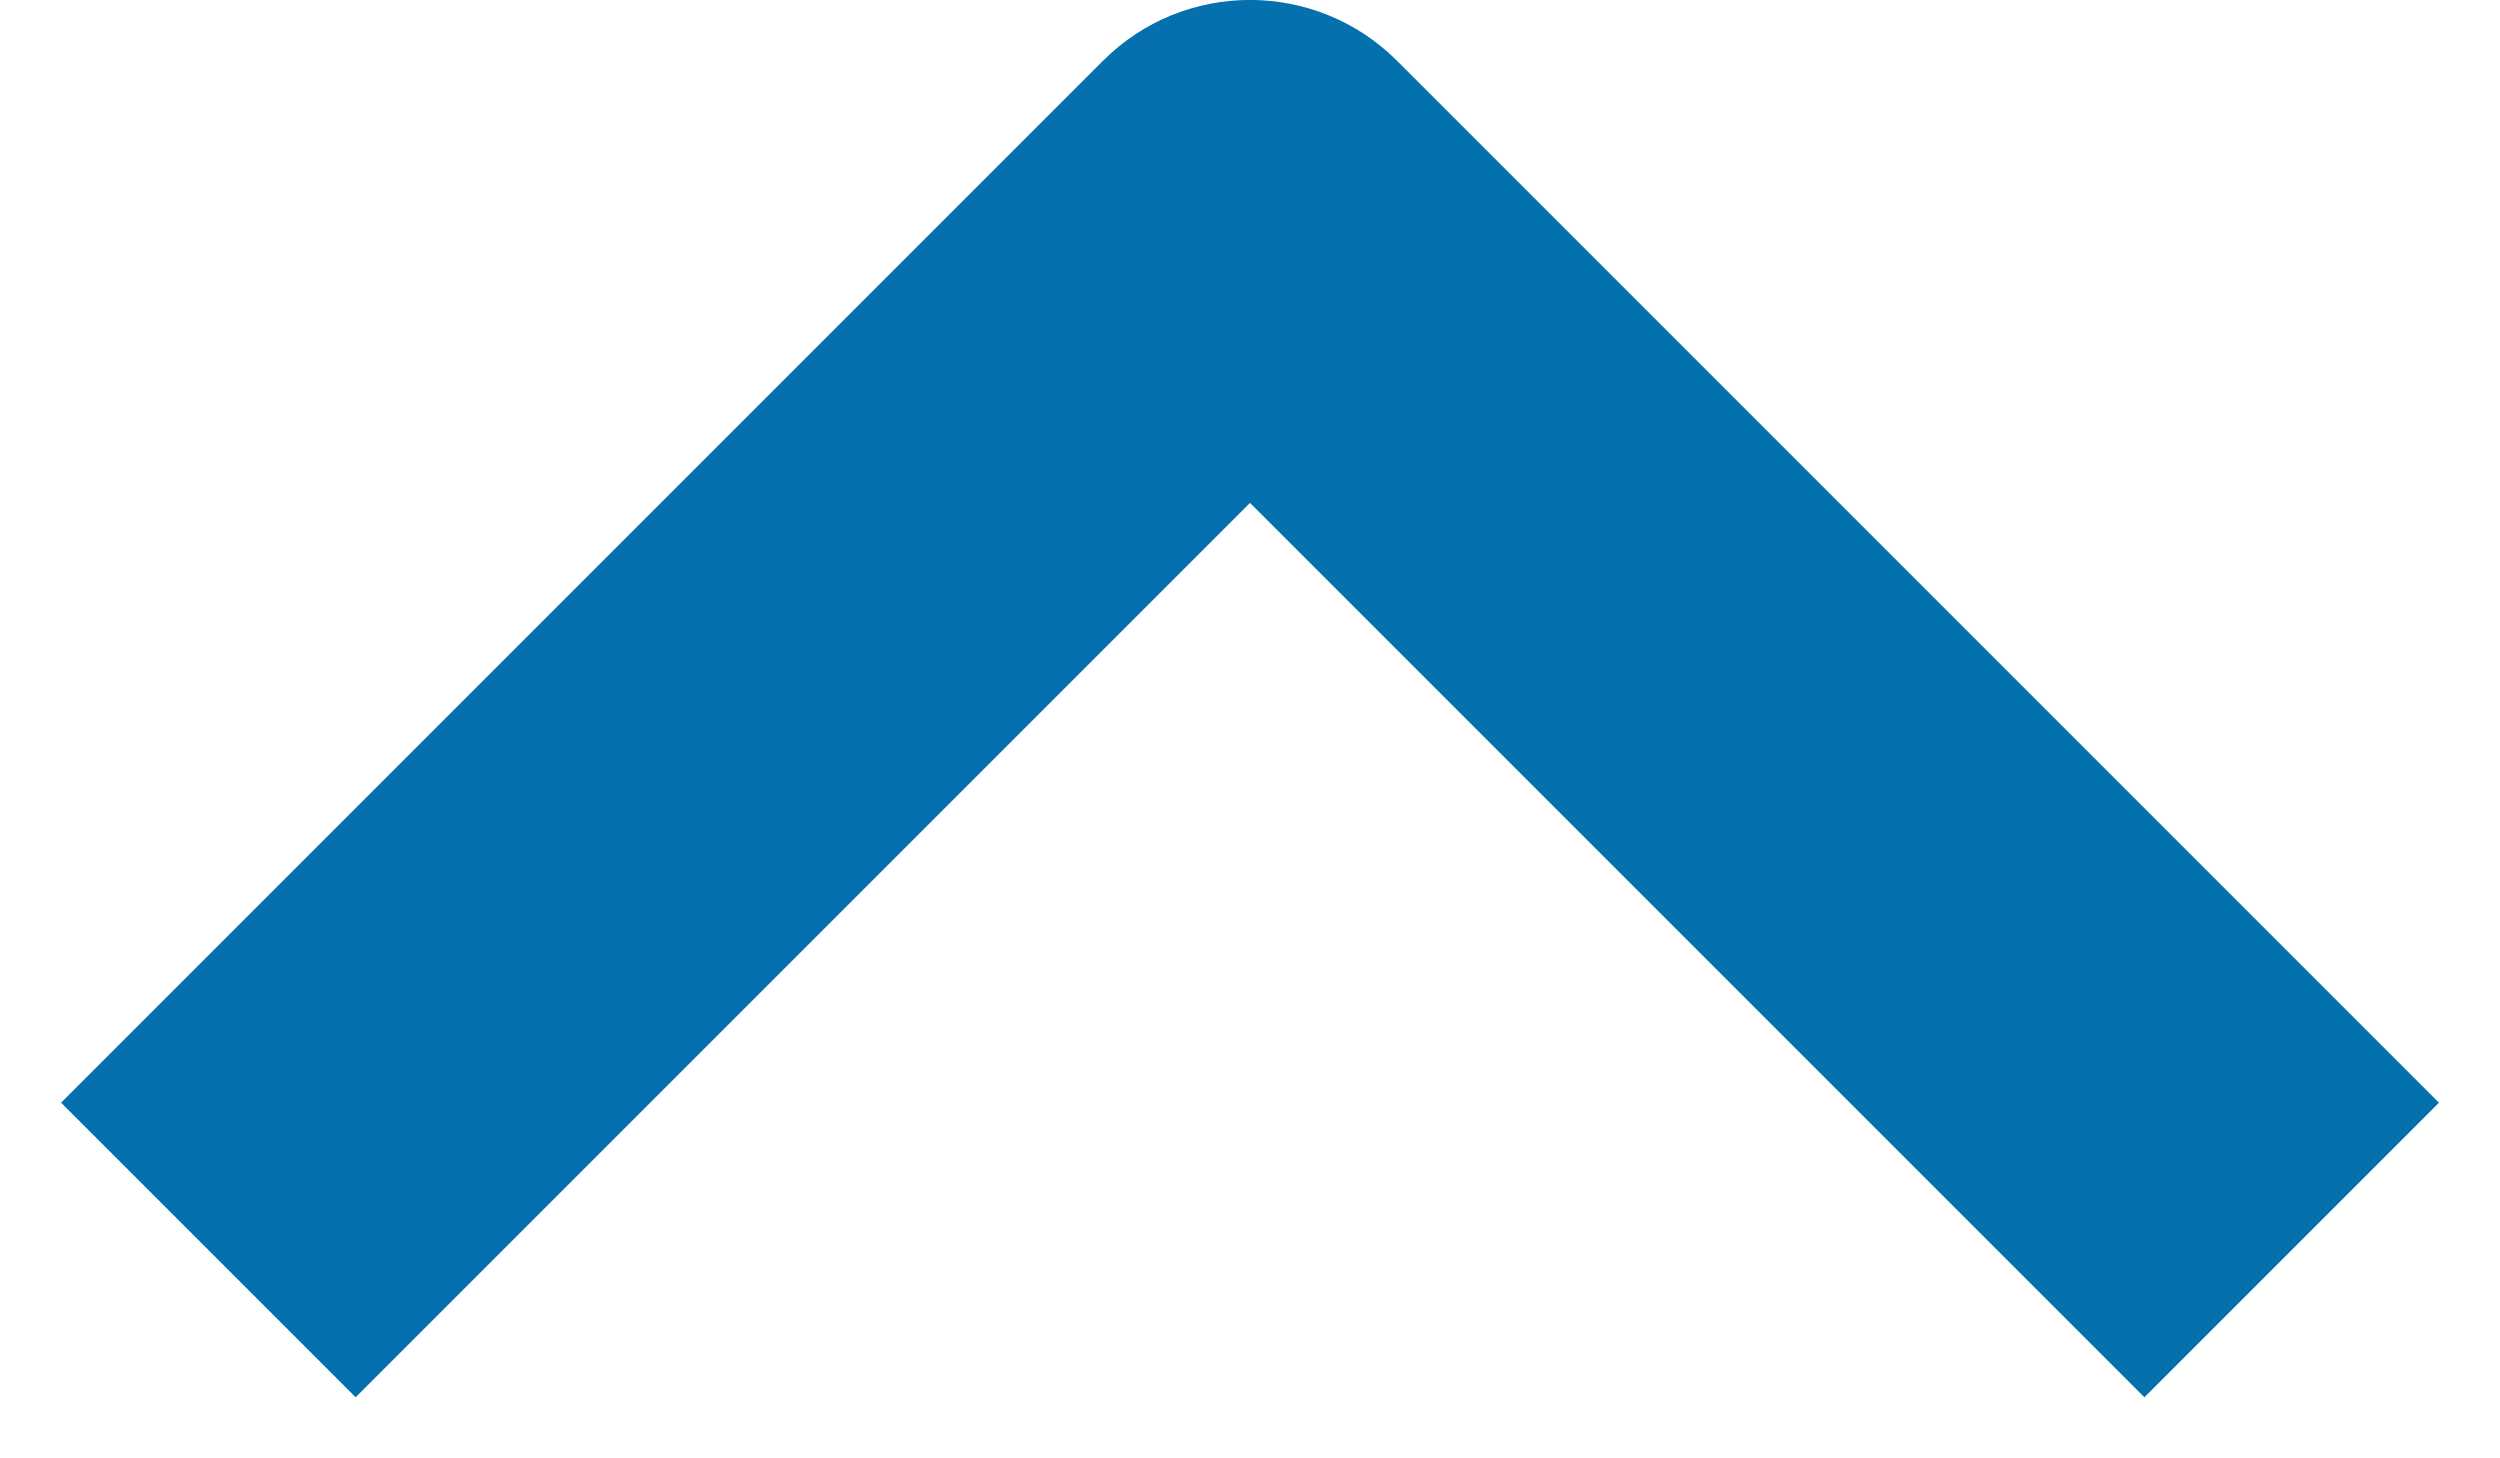
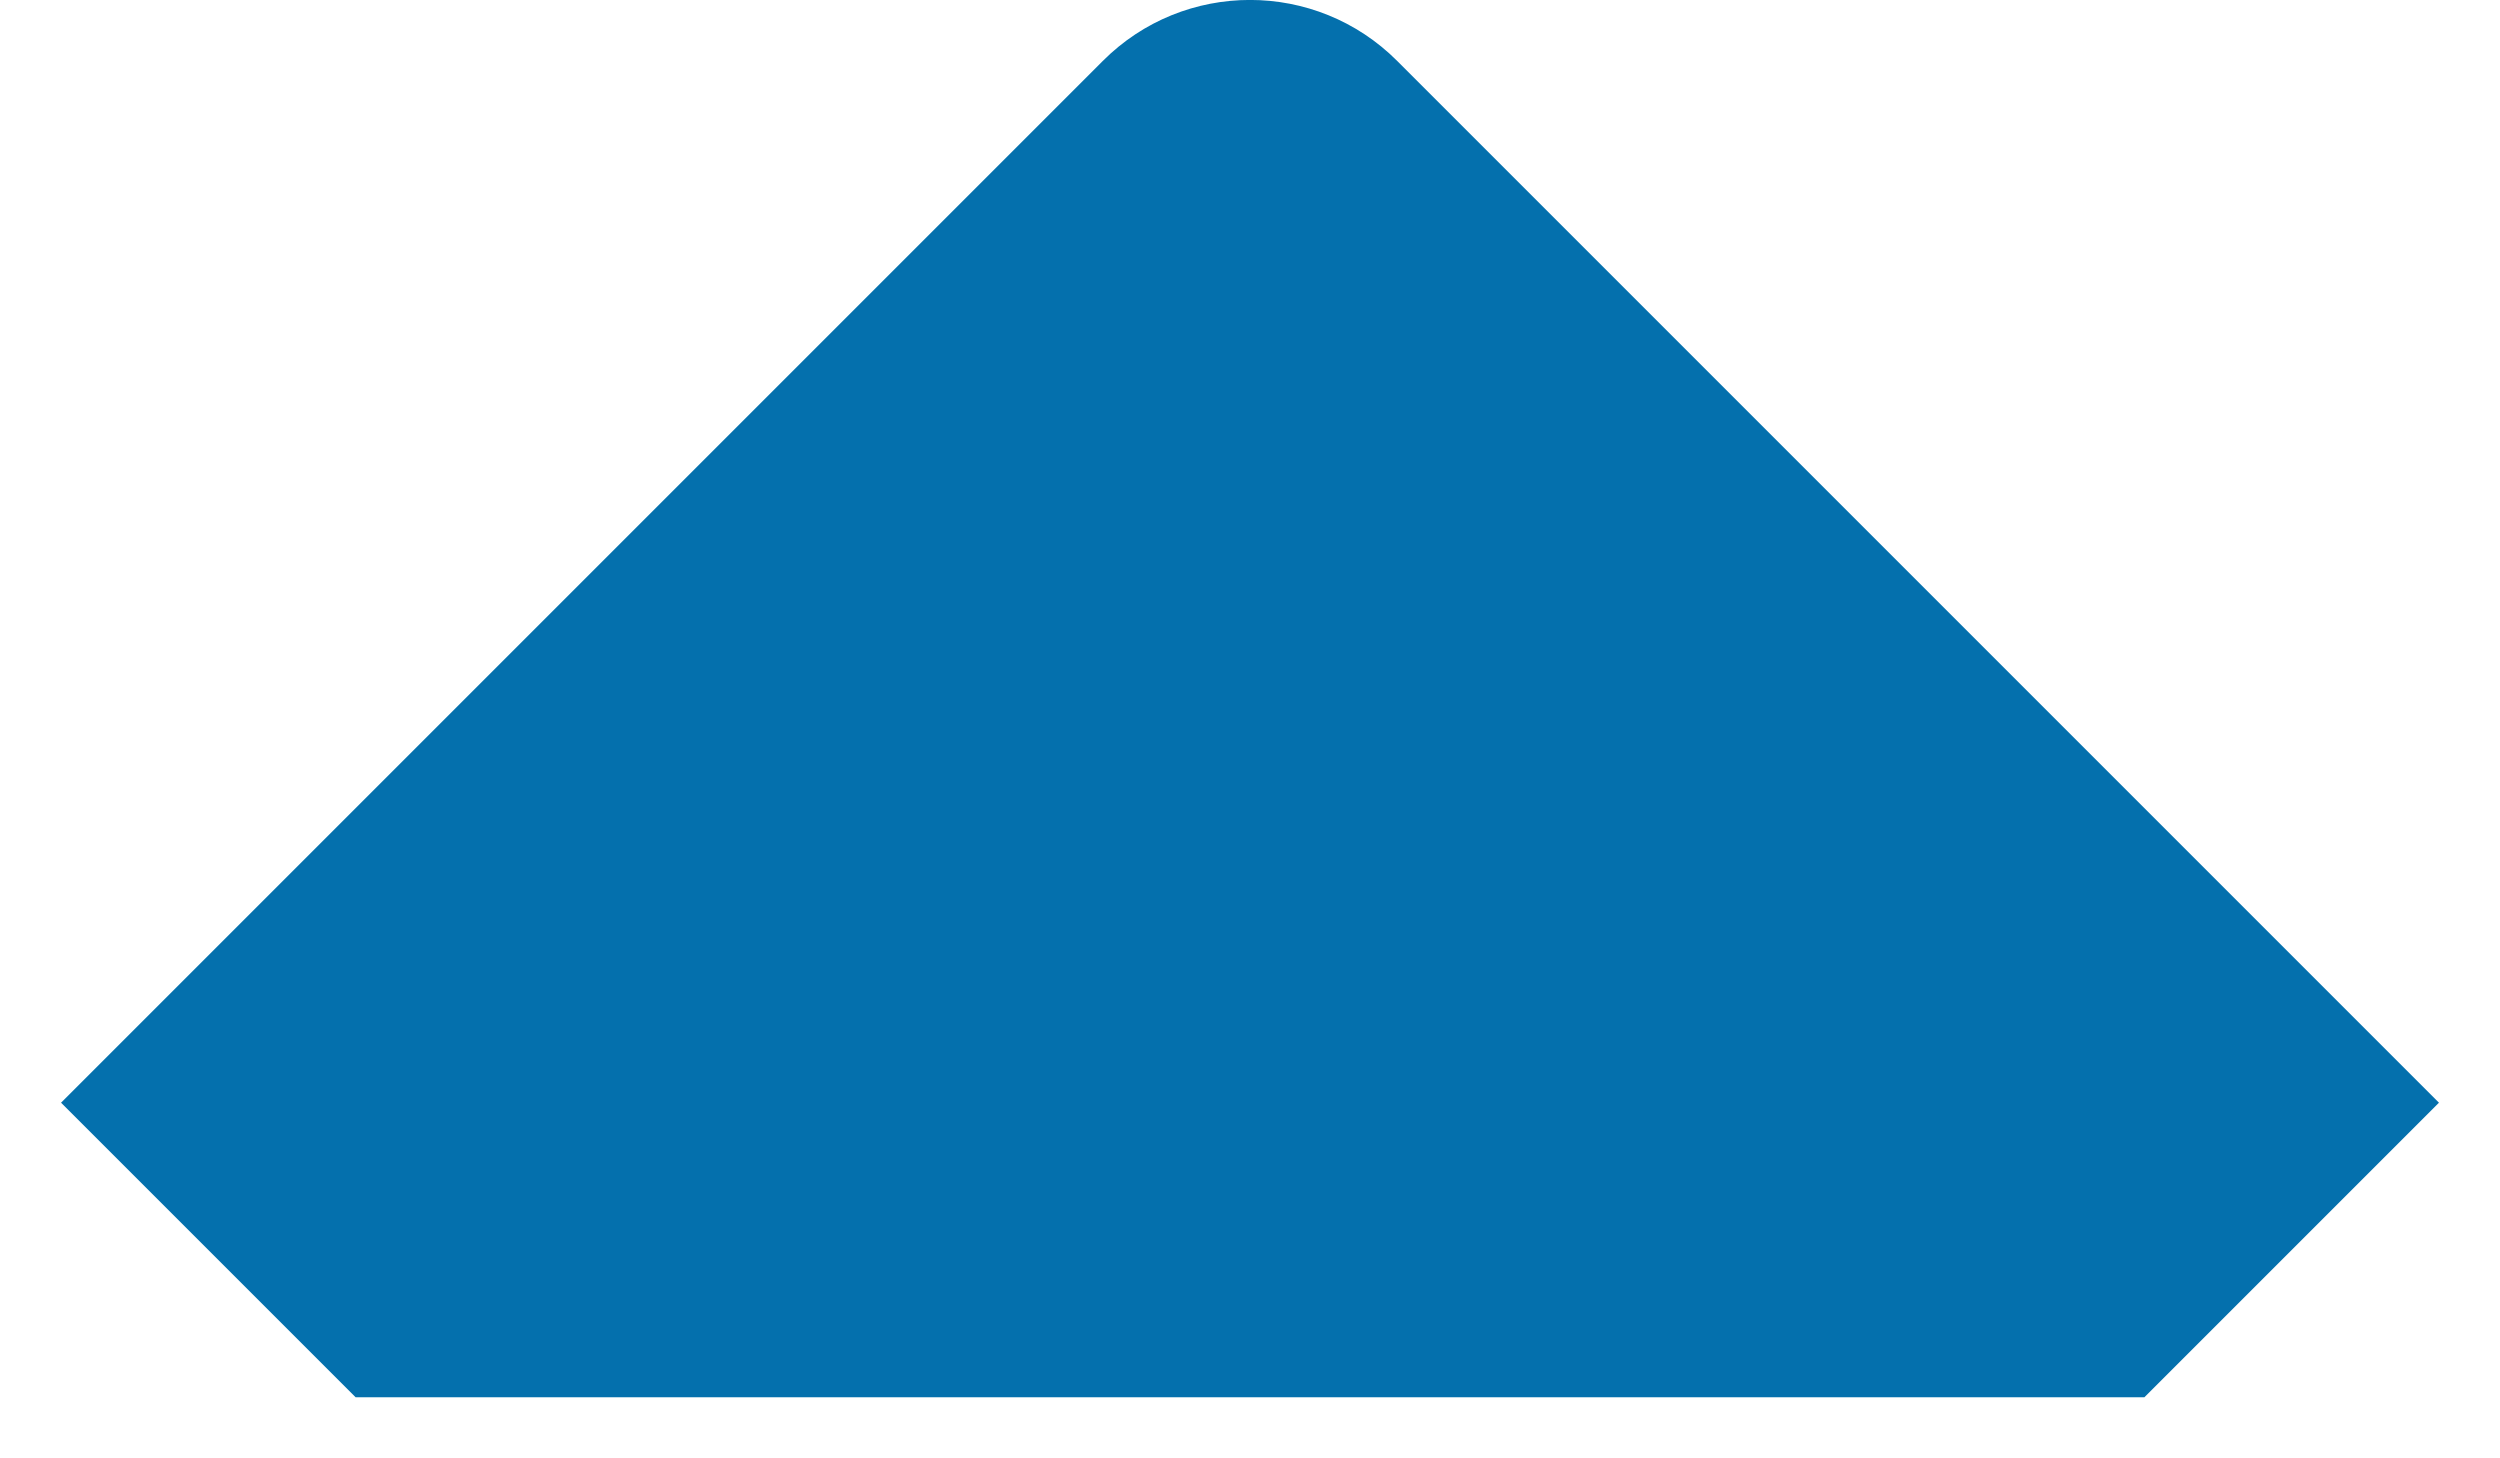
<svg xmlns="http://www.w3.org/2000/svg" width="12" height="7" viewBox="0 0 12 7" fill="none">
-   <path fill-rule="evenodd" clip-rule="evenodd" d="M0.293 5.293L5.293 0.293C5.683 -0.098 6.317 -0.098 6.707 0.293L11.707 5.293L10.293 6.707L6 2.414L1.707 6.707L0.293 5.293Z" fill="#0470AD" />
+   <path fill-rule="evenodd" clip-rule="evenodd" d="M0.293 5.293L5.293 0.293C5.683 -0.098 6.317 -0.098 6.707 0.293L11.707 5.293L10.293 6.707L1.707 6.707L0.293 5.293Z" fill="#0470AD" />
</svg>